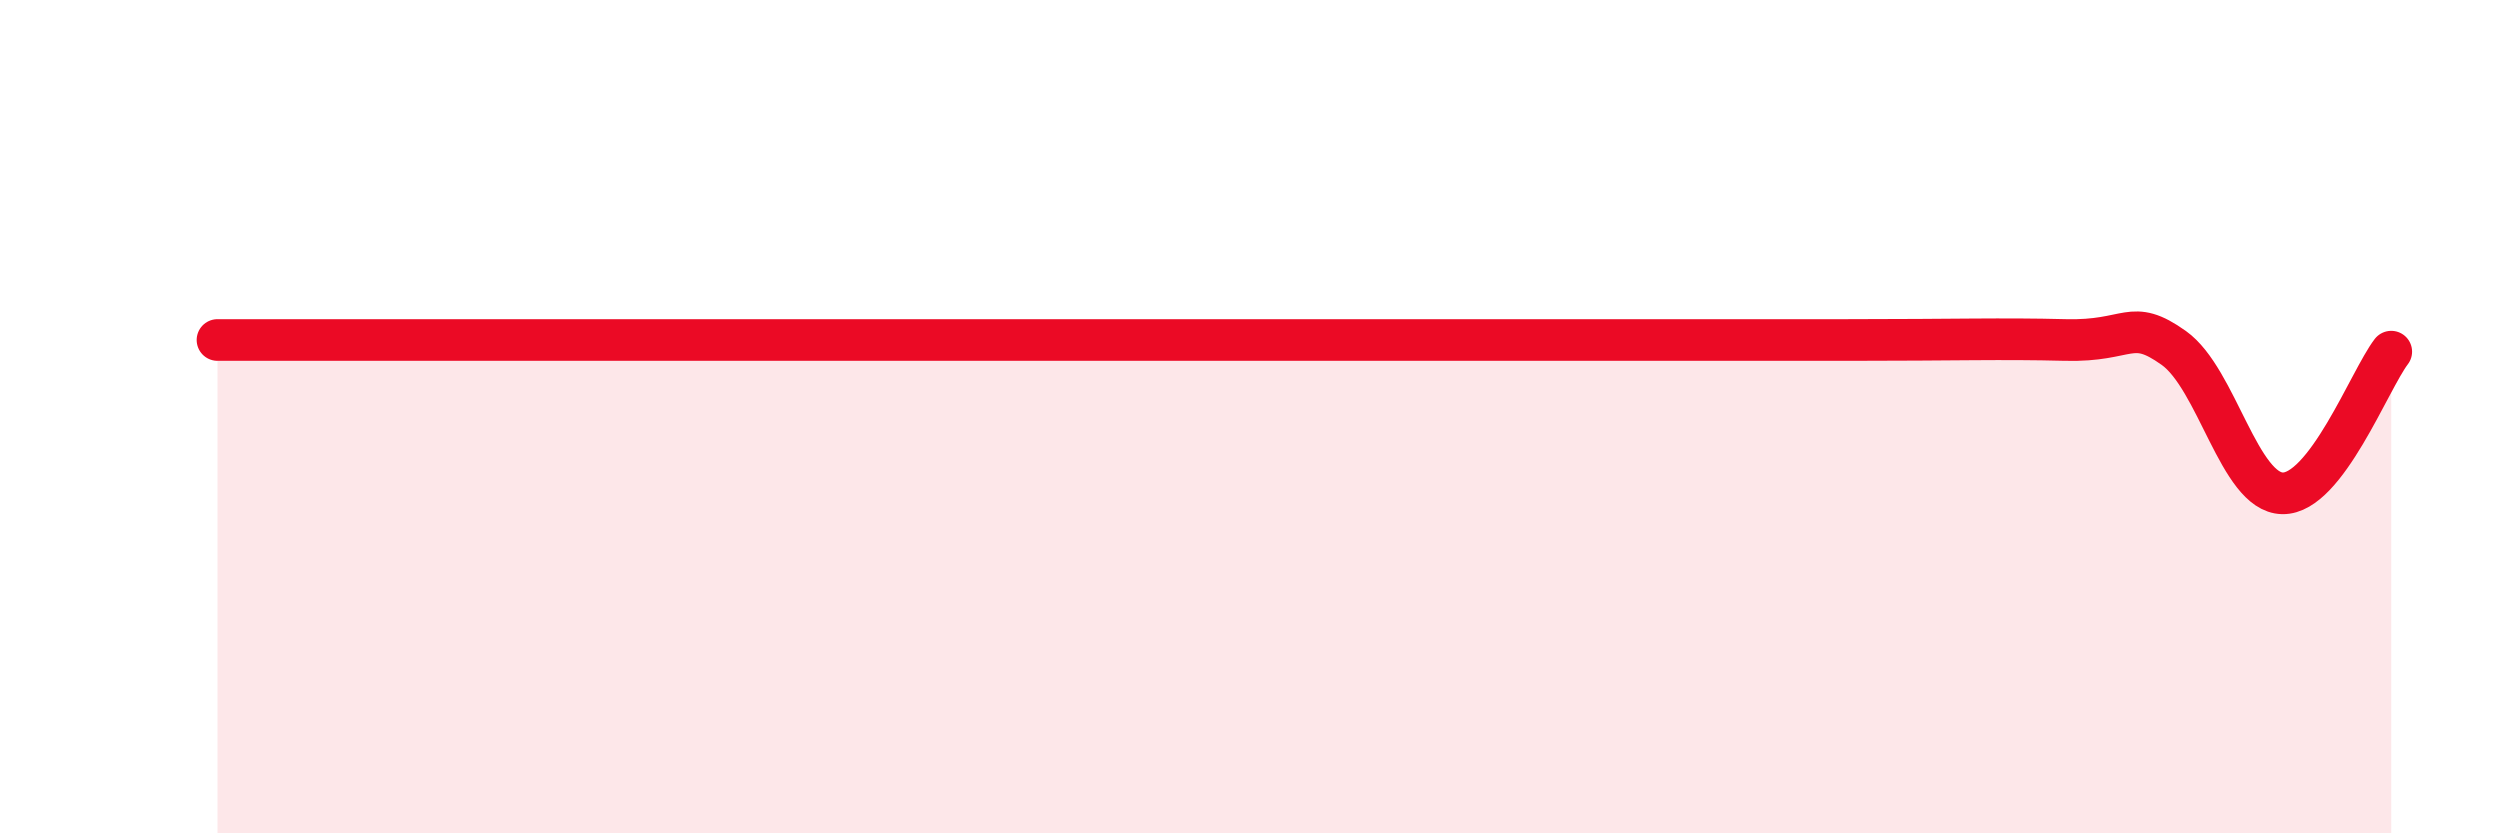
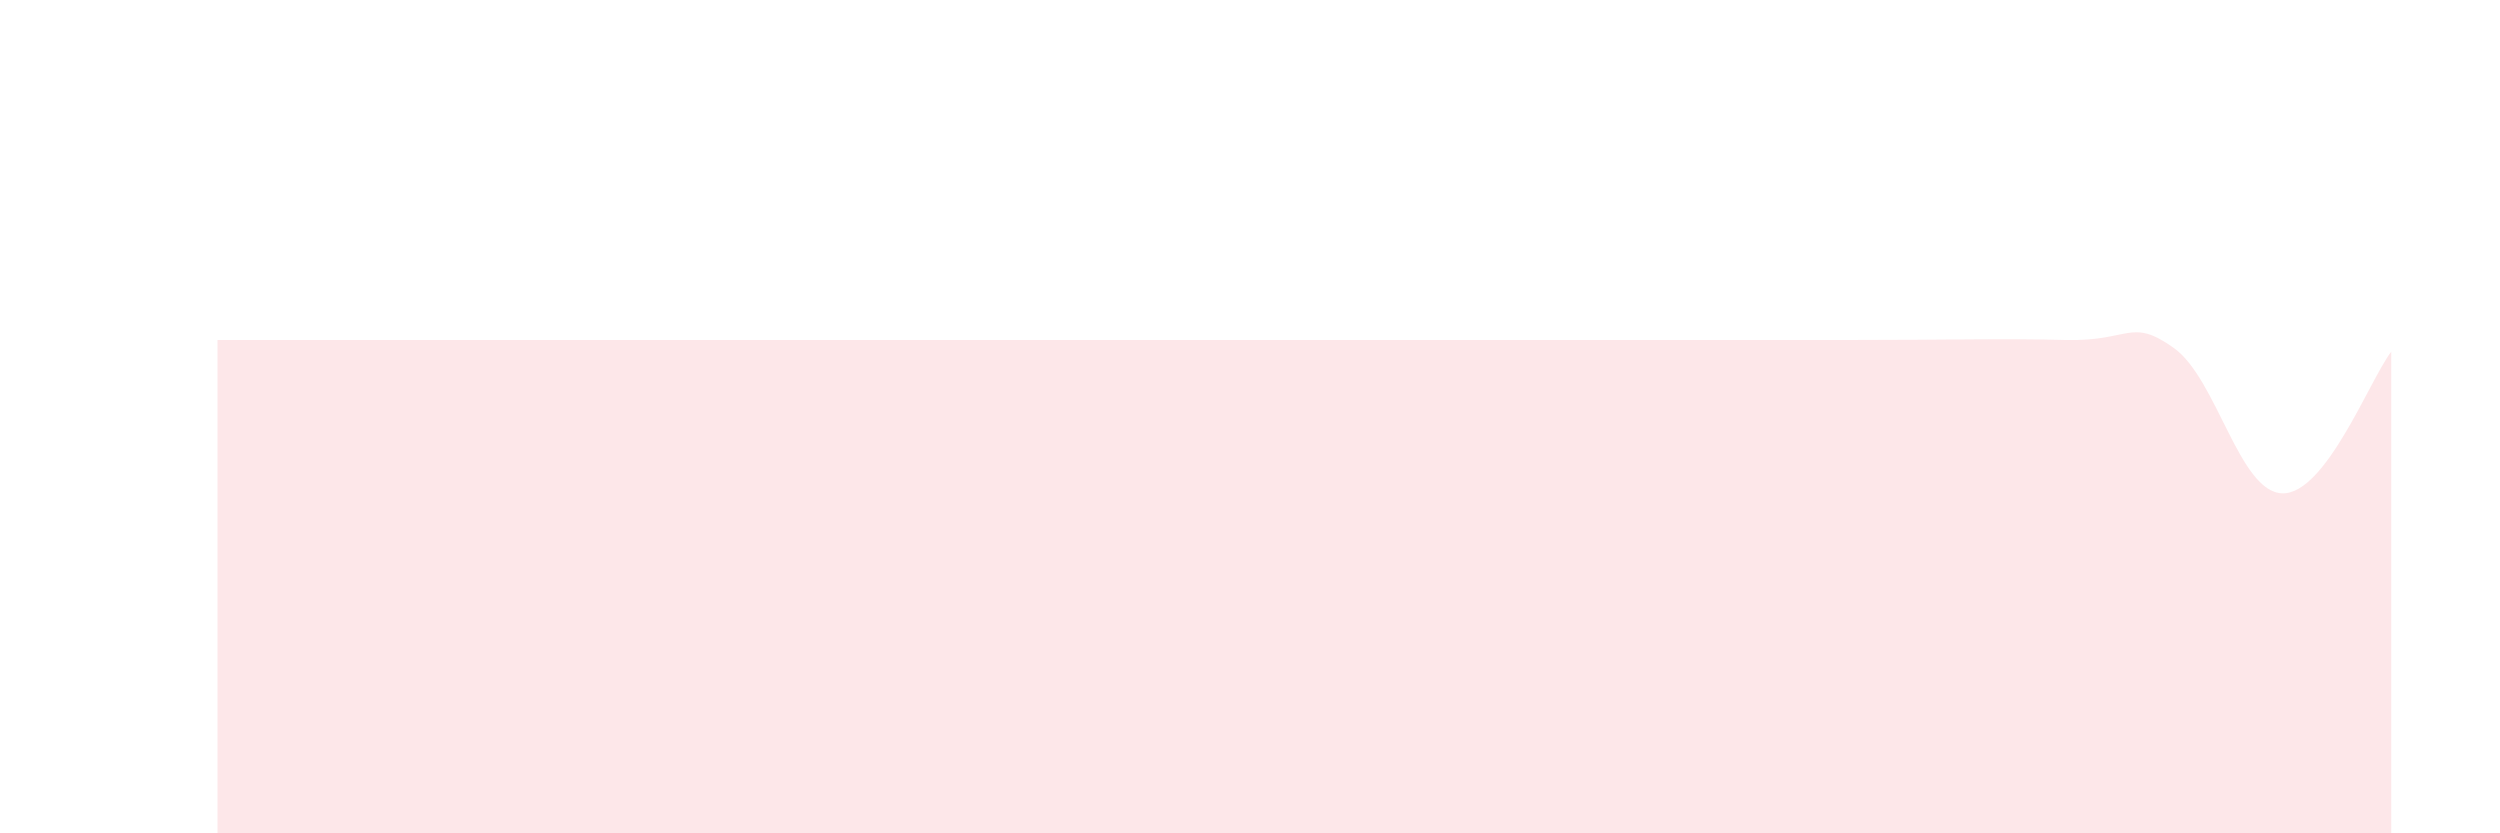
<svg xmlns="http://www.w3.org/2000/svg" width="60" height="20" viewBox="0 0 60 20">
  <path d="M 5.22,8.16 C 6.26,8.16 7.82,8.16 10.43,8.16 C 13.04,8.16 15.65,8.16 18.26,8.16 C 20.87,8.16 20.87,8.16 23.48,8.16 C 26.09,8.16 28.69,8.16 31.3,8.16 C 33.91,8.16 33.91,8.16 36.52,8.16 C 39.13,8.16 41.74,8.16 44.35,8.16 C 46.96,8.16 48.01,8.12 49.57,8.16 C 51.13,8.2 51.13,7.61 52.17,8.35 C 53.21,9.09 53.74,11.82 54.78,11.84 C 55.82,11.86 56.87,9.12 57.39,8.44L57.39 20L5.22 20Z" fill="#EB0A25" opacity="0.1" stroke-linecap="round" stroke-linejoin="round" />
-   <path d="M 5.22,8.16 C 6.26,8.16 7.82,8.16 10.43,8.16 C 13.04,8.16 15.65,8.16 18.26,8.16 C 20.87,8.16 20.87,8.16 23.48,8.16 C 26.09,8.16 28.69,8.16 31.3,8.16 C 33.91,8.16 33.91,8.16 36.52,8.16 C 39.13,8.16 41.74,8.16 44.35,8.16 C 46.96,8.16 48.01,8.12 49.57,8.16 C 51.13,8.2 51.13,7.61 52.17,8.35 C 53.21,9.09 53.74,11.82 54.78,11.84 C 55.82,11.86 56.87,9.12 57.39,8.44" stroke="#EB0A25" stroke-width="1" fill="none" stroke-linecap="round" stroke-linejoin="round" />
</svg>